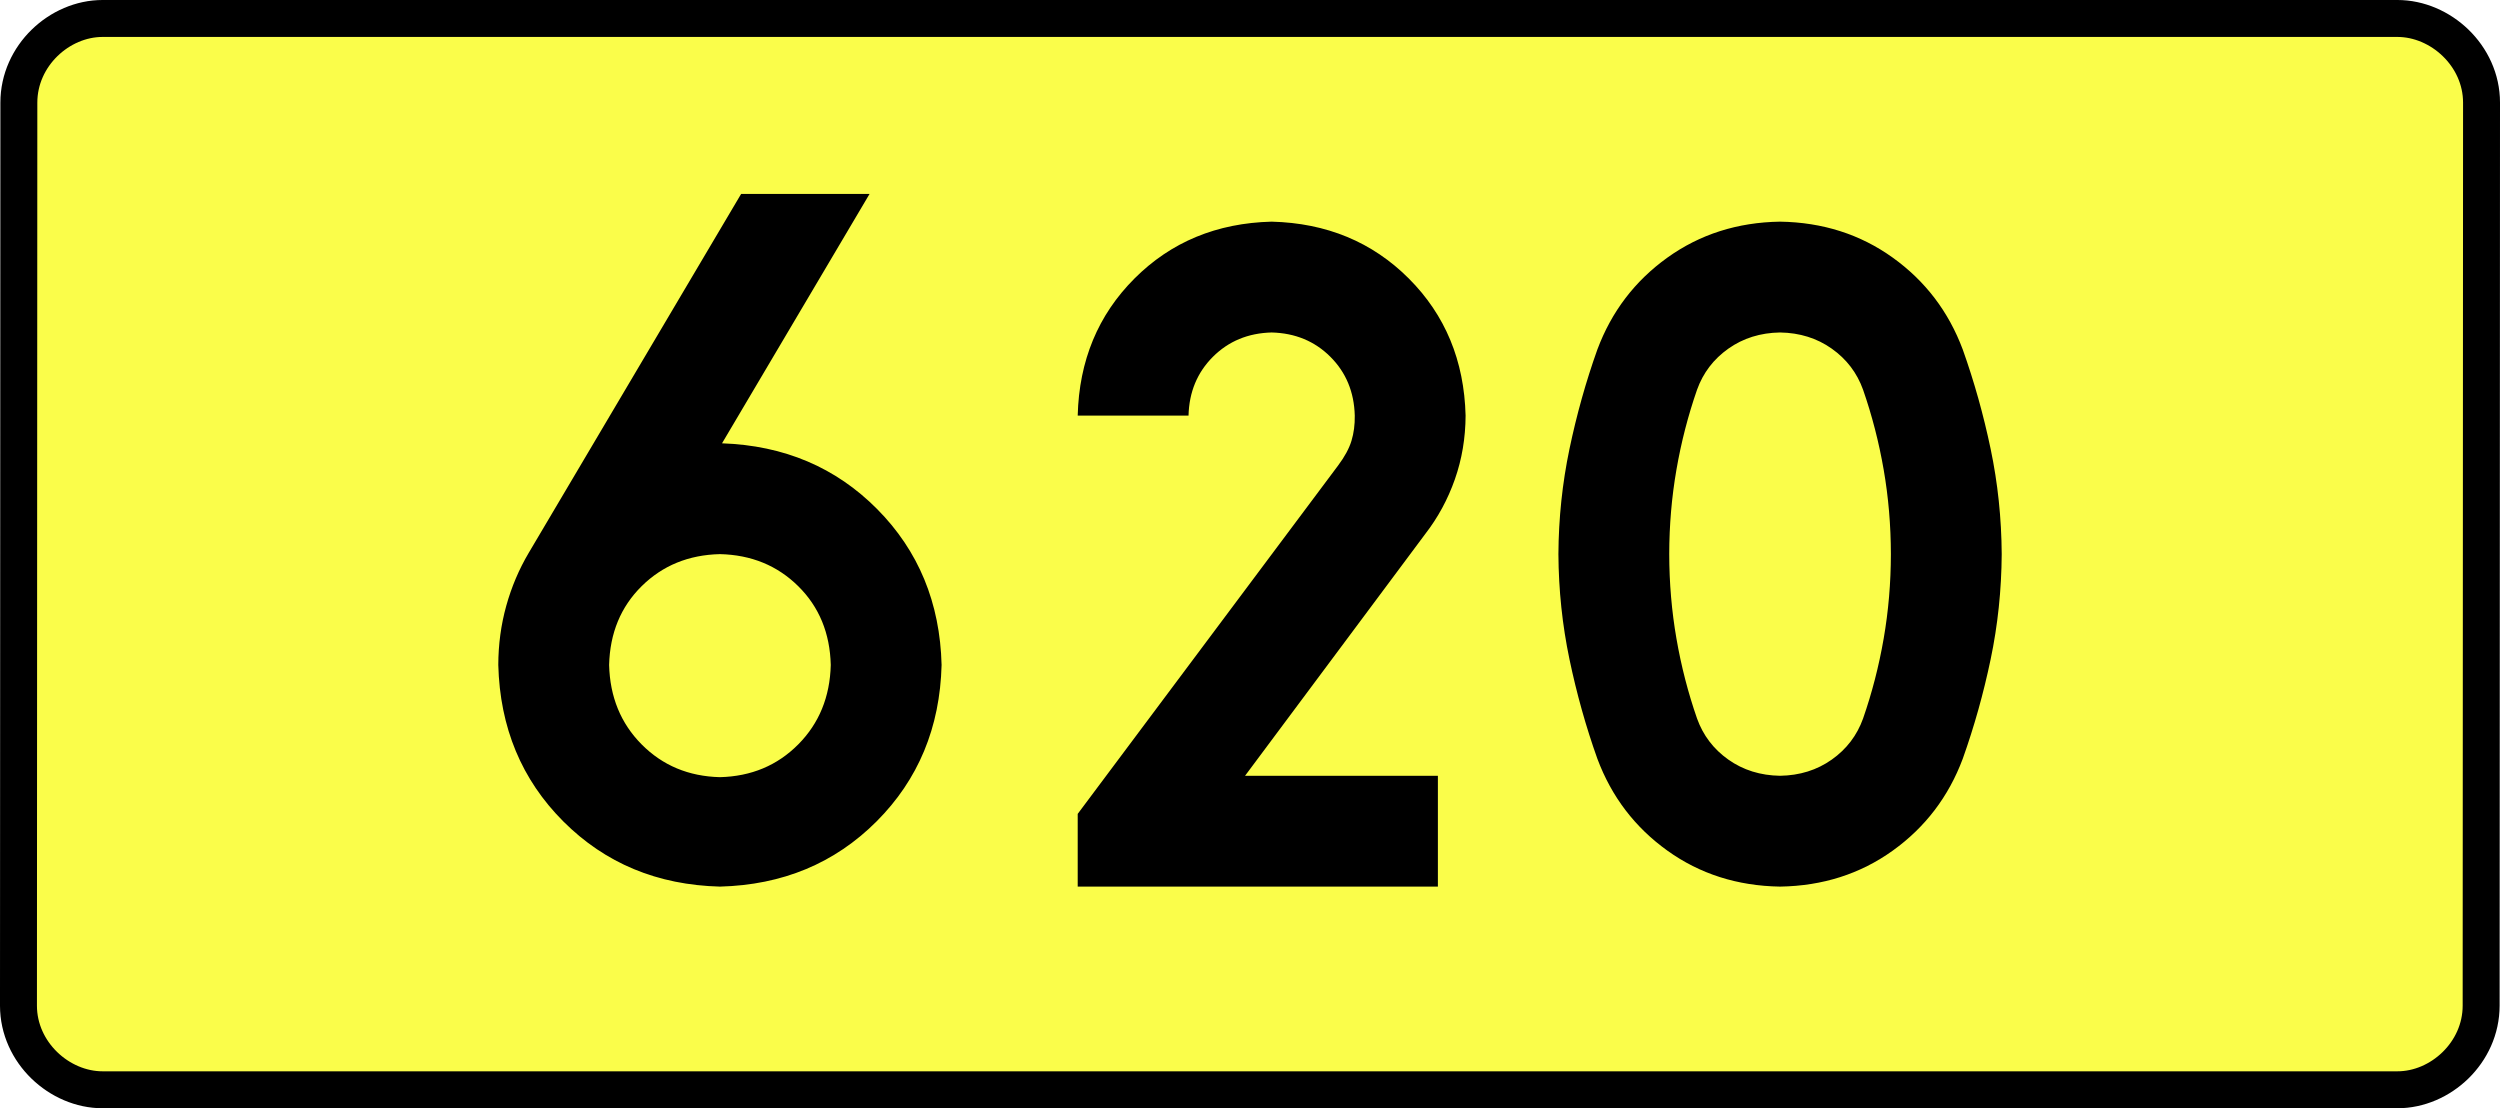
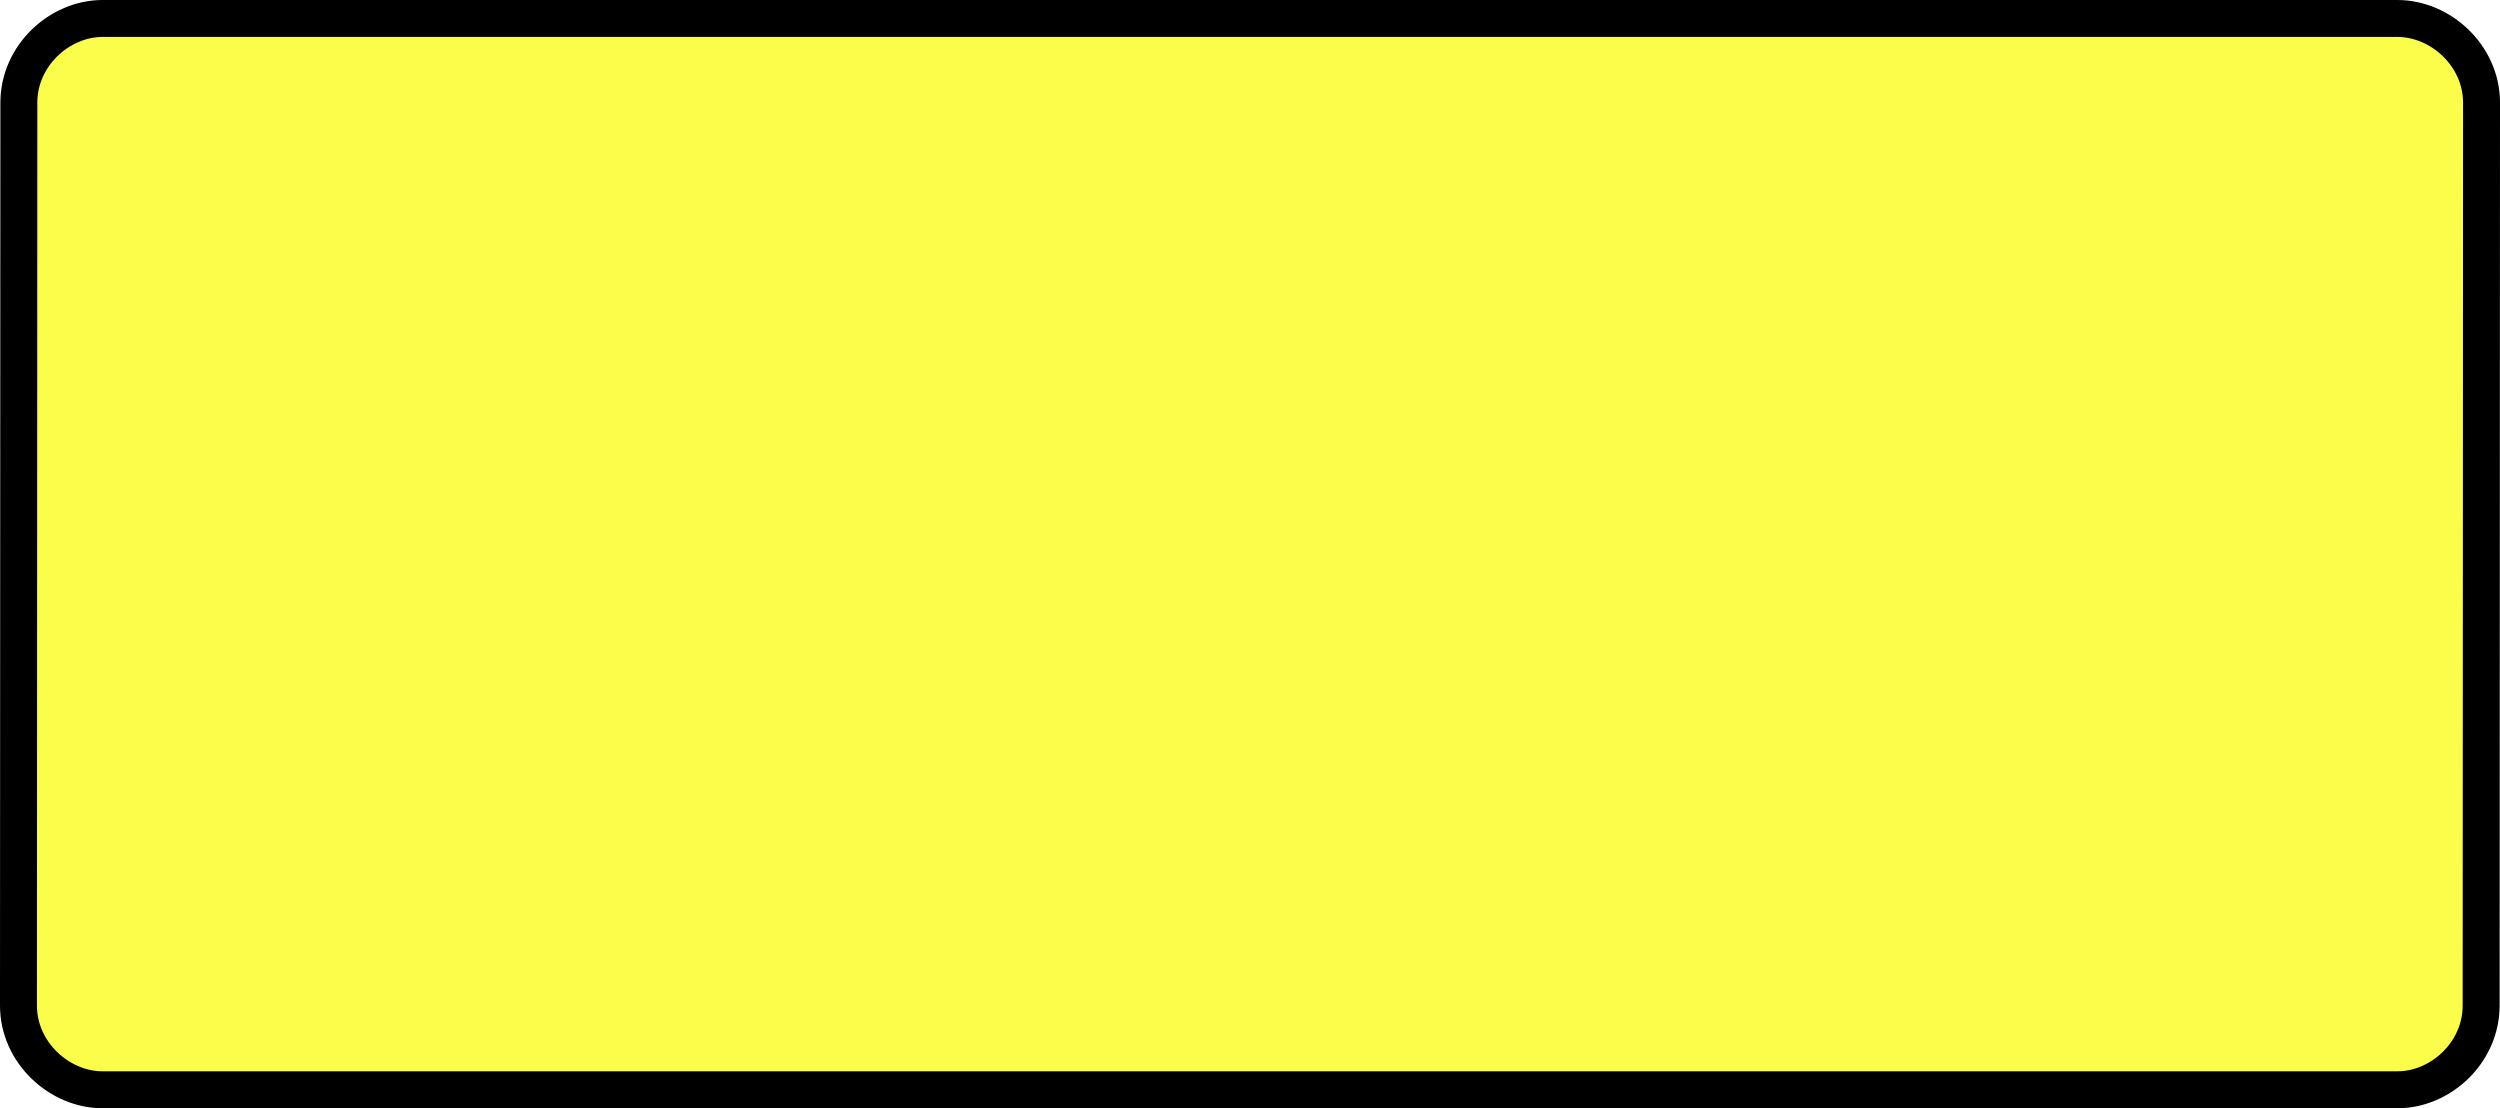
<svg xmlns="http://www.w3.org/2000/svg" xmlns:ns1="http://sodipodi.sourceforge.net/DTD/sodipodi-0.dtd" xmlns:ns2="http://www.inkscape.org/namespaces/inkscape" version="1.0" id="Vrstva_1" x="0px" y="0px" width="609.065" height="270" viewBox="0 0 609.84 354.33" enable-background="new 0 0 756.85 354.33" xml:space="preserve" ns1:version="0.32" ns2:version="0.46" ns1:docname="DW620-PL.svg" ns2:output_extension="org.inkscape.output.svg.inkscape">
  <rect x="0" y="0" width="609.84" height="354.33" fill="#808080" stroke="none" />
  <defs id="defs13" />
  <ns1:namedview ns2:window-height="712" ns2:window-width="1280" ns2:pageshadow="2" ns2:pageopacity="0.0" guidetolerance="10.0" gridtolerance="10.0" objecttolerance="10.0" borderopacity="1.0" bordercolor="#666666" pagecolor="#ffffff" id="base" showgrid="false" ns2:zoom="1.2923685" ns2:cx="206.5778" ns2:cy="128.47797" ns2:window-x="-4" ns2:window-y="-4" ns2:current-layer="Vrstva_1" units="px" showguides="true" />
  <path id="rect2780" stroke-miterlimit="10" d="M -61.92,5.905 L 671.76,5.905 C 685.576,5.905 698.663,17.787 698.663,32.808 L 698.538,321.522 C 698.538,336.541 685.576,348.424 671.76,348.424 L -61.92,348.424 C -75.735,348.424 -88.823,336.541 -88.823,321.522 L -88.698,32.808 C -88.698,17.788 -75.734,5.905 -61.92,5.905 z" style="fill:#fafd4a;stroke:#000000;stroke-width:11.811;stroke-miterlimit:10;stroke-dasharray:none" ns1:nodetypes="ccccccccc" />
-   <path style="font-size:283.463px;font-style:normal;font-variant:normal;font-weight:bold;font-stretch:normal;text-align:center;line-height:125%;writing-mode:lr-tb;text-anchor:middle;fill:#000000;fill-opacity:1;stroke:none;stroke-width:1px;stroke-linecap:butt;stroke-linejoin:miter;stroke-opacity:1;font-family:Drogowskaz;-inkscape-font-specification:Drogowskaz Bold" d="M 135.451,177.165 C 145.453,177.396 153.794,180.81 160.475,187.407 C 167.156,194.005 170.625,202.402 170.884,212.598 C 170.625,222.813 167.156,231.283 160.475,238.01 C 153.794,244.737 145.453,248.225 135.451,248.474 C 125.448,248.225 117.106,244.737 110.426,238.01 C 103.745,231.283 100.276,222.813 100.017,212.598 C 100.276,202.402 103.745,194.005 110.426,187.407 C 117.106,180.81 125.448,177.396 135.451,177.165 L 135.451,177.165 z M 135.451,283.464 C 155.455,282.947 172.139,276.008 185.5,262.647 C 198.861,249.286 205.8,232.603 206.317,212.598 C 205.809,192.713 198.943,176.103 185.719,162.769 C 172.494,149.434 155.96,142.423 136.115,141.735 L 183.285,62.008 L 142.219,62.008 L 74.333,176.728 C 71.204,182.014 68.802,187.678 67.125,193.717 C 65.449,199.757 64.602,206.051 64.584,212.598 C 65.101,232.603 72.04,249.286 85.401,262.647 C 98.762,276.008 115.446,282.947 135.451,283.464 L 135.451,283.464 z M 364.991,248.031 L 303.339,248.031 L 360.918,170.765 C 365.003,165.493 368.171,159.65 370.423,153.239 C 372.675,146.827 373.817,140.039 373.849,132.874 C 373.404,115.315 367.348,100.702 355.681,89.034 C 344.013,77.367 329.399,71.311 311.841,70.866 C 294.282,71.311 279.669,77.367 268.001,89.034 C 256.333,100.702 250.277,115.315 249.833,132.874 L 285.266,132.874 C 285.456,125.349 288.052,119.086 293.053,114.085 C 298.053,109.085 304.316,106.49 311.841,106.299 C 319.366,106.49 325.629,109.085 330.629,114.085 C 335.63,119.086 338.225,125.349 338.416,132.874 C 338.461,135.798 338.109,138.488 337.359,140.946 C 336.609,143.403 335.189,146.028 333.098,148.819 L 249.833,260.212 L 249.833,283.464 L 364.991,283.464 L 364.991,248.031 L 364.991,248.031 z M 438.956,177.165 C 438.97,167.948 439.738,158.944 441.262,150.155 C 442.785,141.367 444.981,132.849 447.85,124.601 C 449.792,119.194 453.128,114.816 457.859,111.469 C 462.59,108.121 468.1,106.398 474.389,106.299 C 480.679,106.398 486.189,108.121 490.919,111.469 C 495.65,114.816 498.986,119.194 500.929,124.601 C 503.797,132.849 505.993,141.367 507.517,150.155 C 509.04,158.944 509.809,167.948 509.822,177.165 C 509.809,186.383 509.04,195.386 507.517,204.175 C 505.993,212.964 503.797,221.482 500.929,229.729 C 498.986,235.136 495.65,239.514 490.919,242.861 C 486.189,246.209 480.679,247.932 474.389,248.031 C 468.1,247.932 462.59,246.209 457.859,242.861 C 453.128,239.514 449.792,235.136 447.85,229.729 C 444.981,221.482 442.785,212.964 441.262,204.175 C 439.738,195.386 438.97,186.383 438.956,177.165 L 438.956,177.165 z M 403.523,177.165 C 403.594,188.644 404.774,199.852 407.061,210.791 C 409.349,221.729 412.319,232.322 415.972,242.569 C 420.508,254.709 427.971,264.506 438.361,271.962 C 448.751,279.417 460.76,283.251 474.389,283.464 C 488.018,283.251 500.028,279.417 510.418,271.962 C 520.807,264.506 528.27,254.709 532.807,242.569 C 536.459,232.322 539.429,221.729 541.717,210.791 C 544.005,199.852 545.184,188.644 545.256,177.165 C 545.184,165.686 544.005,154.478 541.717,143.539 C 539.429,132.601 536.459,122.008 532.807,111.761 C 528.27,99.621 520.807,89.824 510.418,82.369 C 500.028,74.914 488.018,71.079 474.389,70.866 C 460.76,71.079 448.751,74.914 438.361,82.369 C 427.971,89.824 420.508,99.621 415.972,111.761 C 412.319,122.008 409.349,132.601 407.061,143.539 C 404.773,154.478 403.594,165.686 403.523,177.165 L 403.523,177.165 z" id="text2381" ns1:nodetypes="cscscscscccscsccccscscccccscscsccscscscccccccscscscscscscscscccscscscscscscscscc" />
</svg>